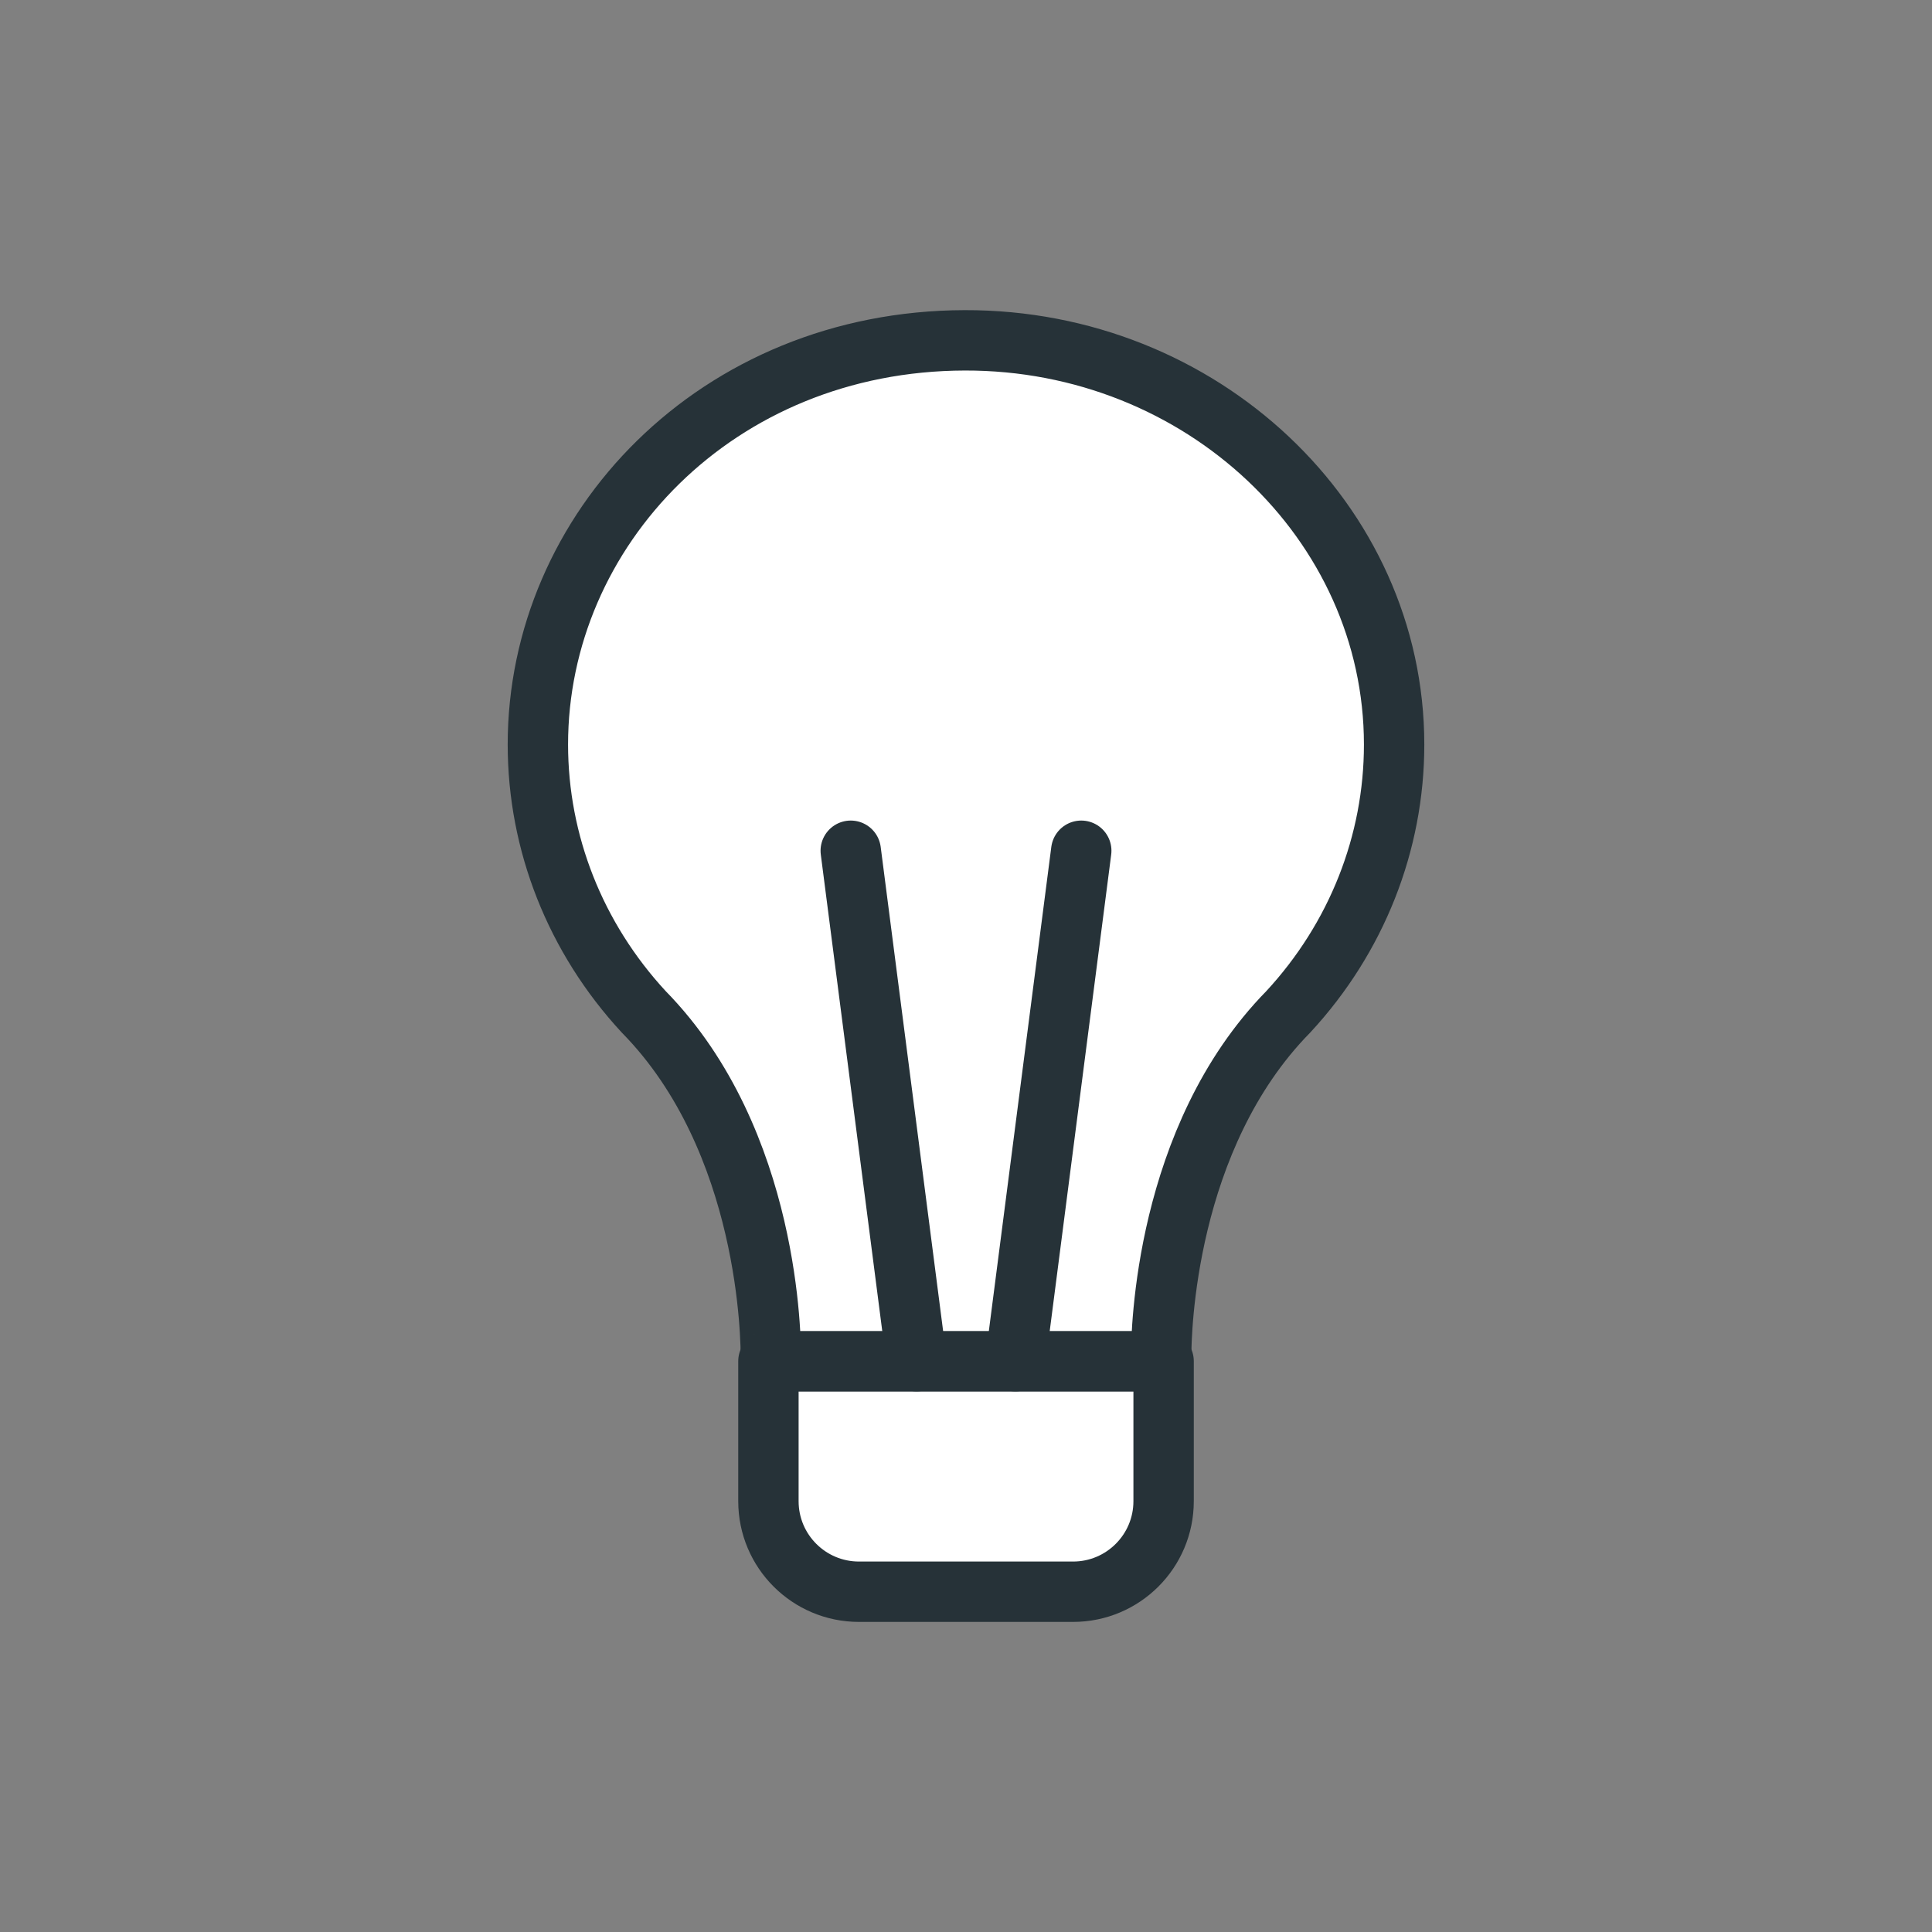
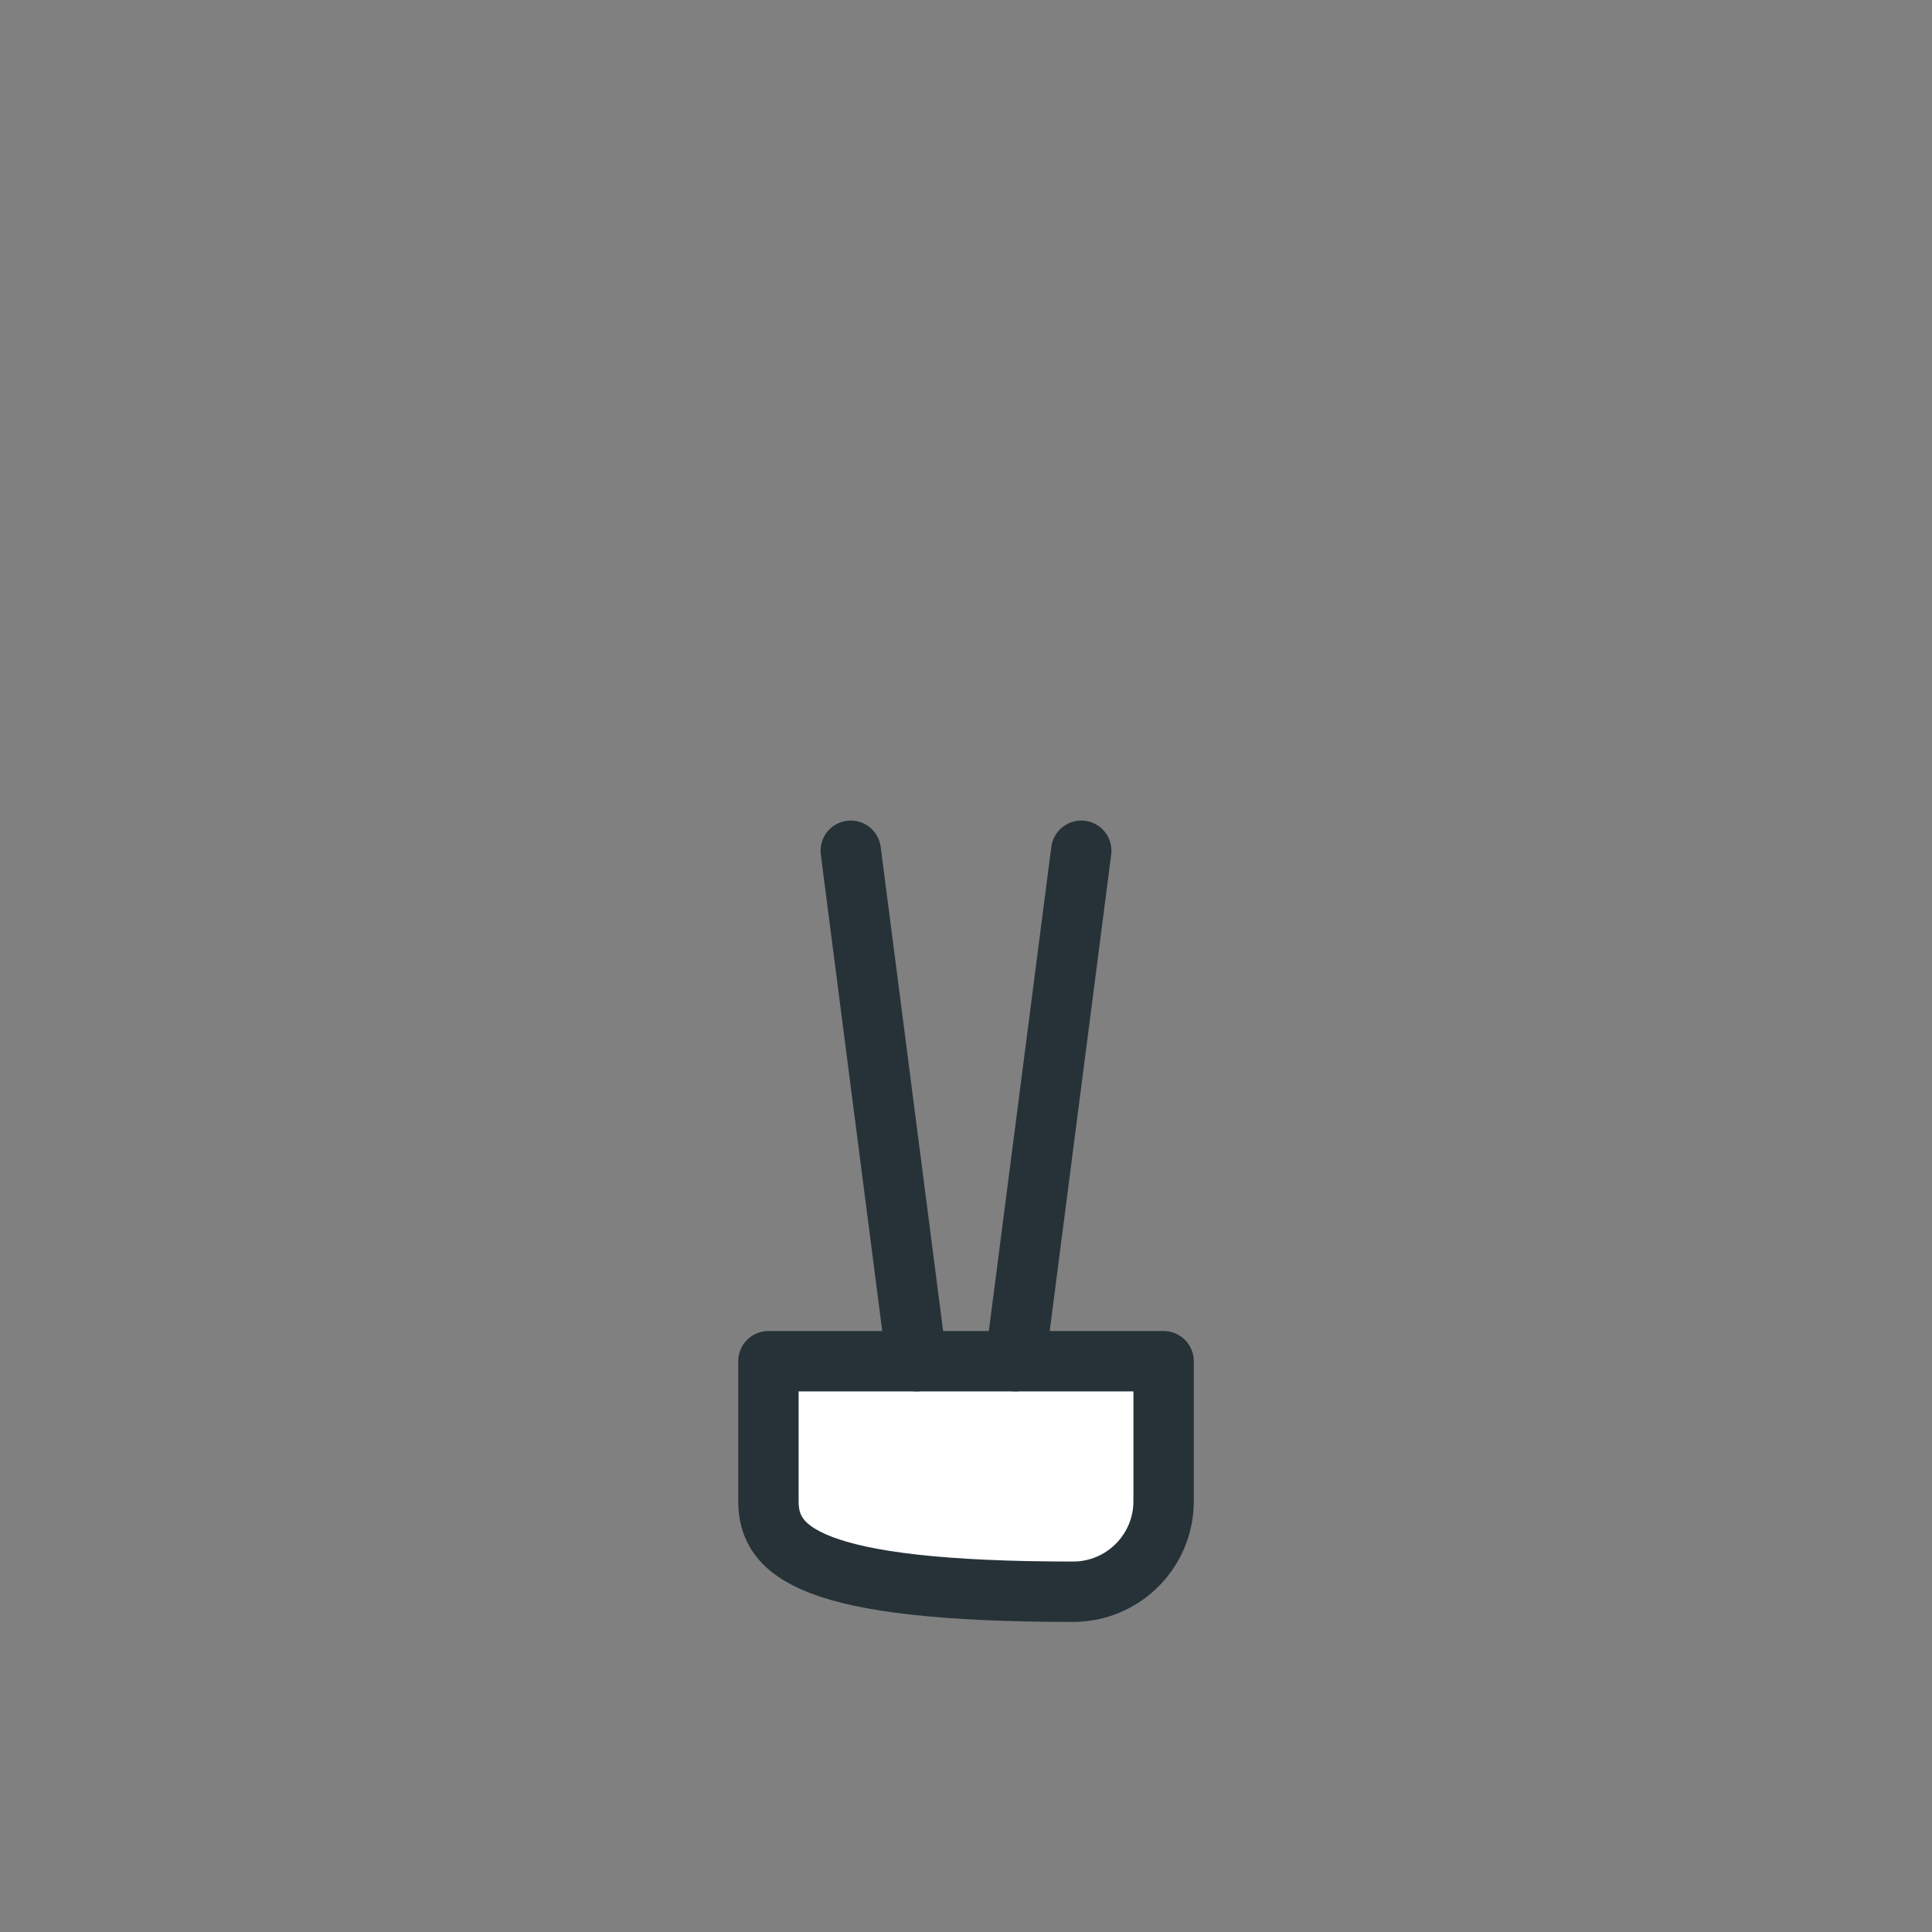
<svg xmlns="http://www.w3.org/2000/svg" width="64" height="64" viewBox="0 0 64 64" fill="none">
  <rect x="0" y="0" width="64" height="64" fill="#808080" stroke="none" />
  <g clip-path="url(#clip0_1609_199367)">
    <mask id="mask0_1609_199367" style="mask-type:alpha" maskUnits="userSpaceOnUse" x="0" y="0" width="64" height="64">
      <rect width="64" height="64" fill="white" />
    </mask>
    <g mask="url(#mask0_1609_199367)">
-       <path d="M25.455 49.728V45.092H38.546V49.728C38.546 51.385 37.203 52.728 35.546 52.728H28.455C26.798 52.728 25.455 51.385 25.455 49.728Z" fill="white" stroke="#263238" stroke-width="2" stroke-linecap="round" stroke-linejoin="round" />
-       <path d="M17.818 24.663C17.818 17.551 23.741 11.293 31.959 11.274C39.799 11.254 46.181 17.285 46.182 24.663C46.182 27.926 44.941 31.072 42.675 33.519C38.581 37.691 38.464 44.145 38.465 44.95C38.465 45.002 38.533 45.056 38.488 45.082C38.48 45.087 38.454 45.092 38.444 45.092L25.517 45.092C25.483 45.092 25.479 45.064 25.509 45.047C25.529 45.035 25.534 45.023 25.535 44.999C25.54 44.468 25.521 37.794 21.325 33.519C19.059 31.069 17.818 27.923 17.818 24.663Z" fill="white" stroke="#263238" stroke-width="2" stroke-linecap="round" stroke-linejoin="round" />
+       <path d="M25.455 49.728V45.092H38.546V49.728C38.546 51.385 37.203 52.728 35.546 52.728C26.798 52.728 25.455 51.385 25.455 49.728Z" fill="white" stroke="#263238" stroke-width="2" stroke-linecap="round" stroke-linejoin="round" />
      <path d="M28.182 28.182L30.363 45.091" stroke="#263238" stroke-width="2" stroke-linecap="round" stroke-linejoin="round" />
      <path d="M35.818 28.182L33.636 45.091" stroke="#263238" stroke-width="2" stroke-linecap="round" stroke-linejoin="round" />
    </g>
  </g>
  <defs>
    <clipPath id="clip0_1609_199367">
      <rect width="64" height="64" fill="white" />
    </clipPath>
  </defs>
</svg>